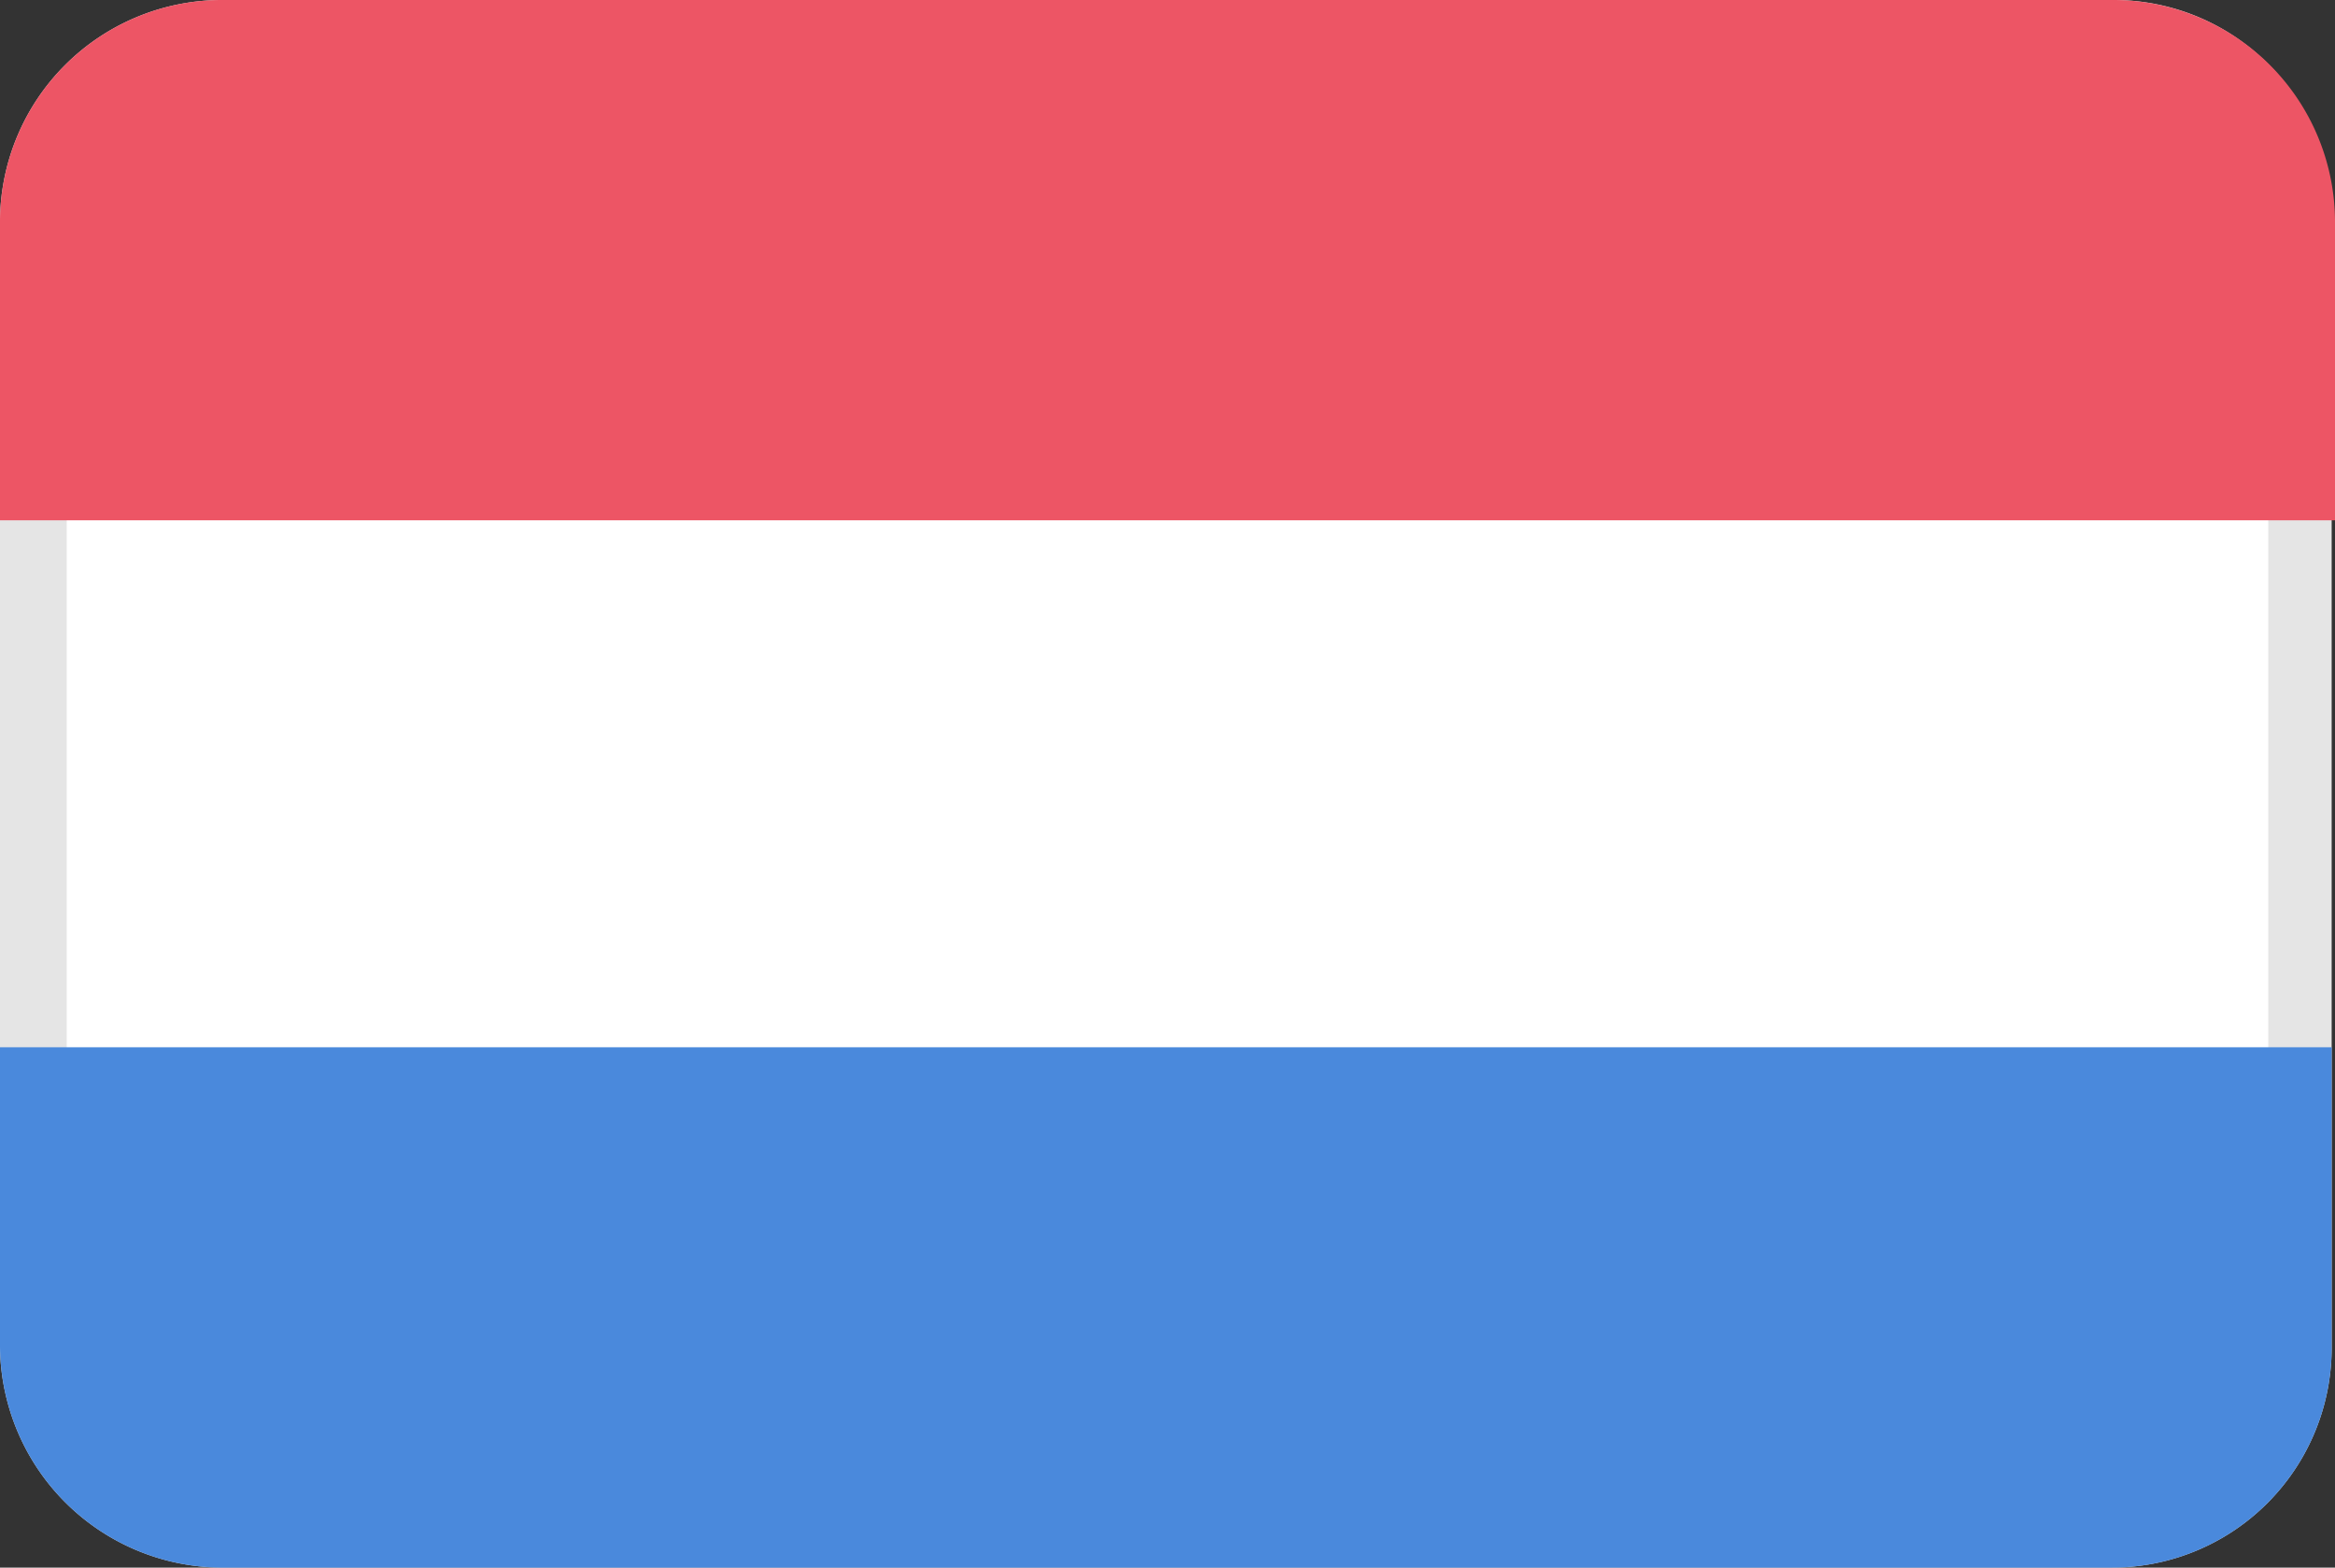
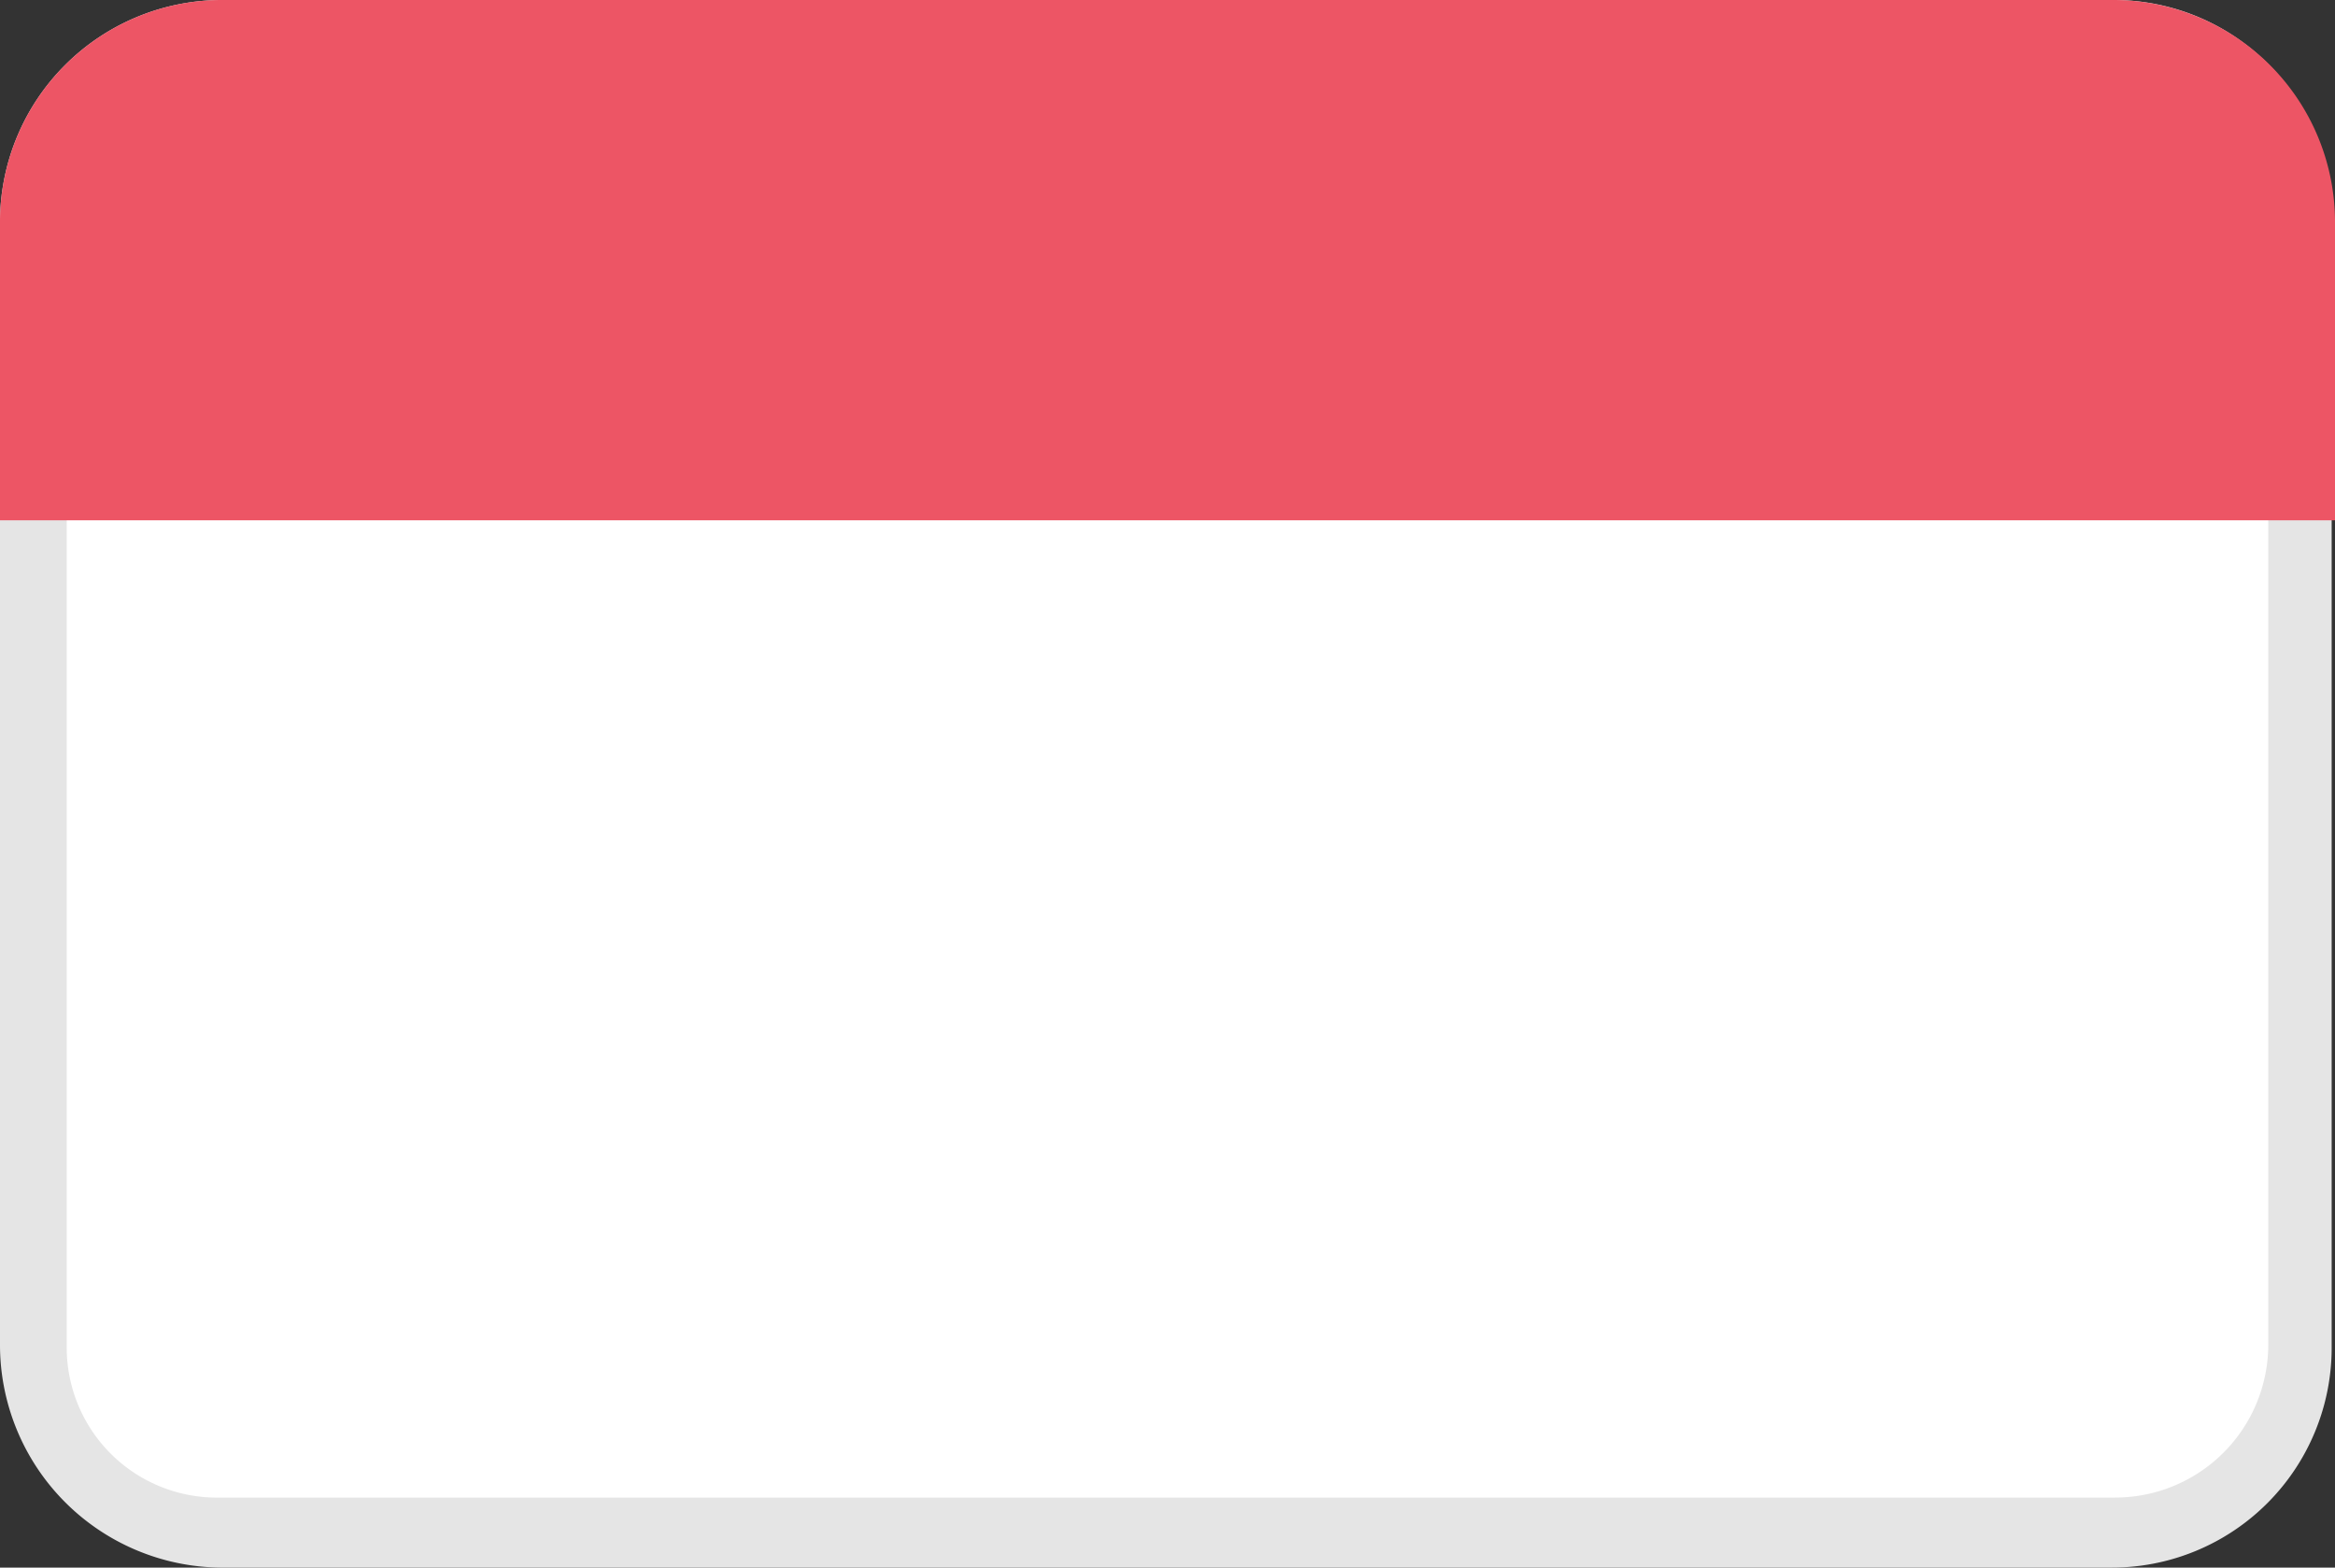
<svg xmlns="http://www.w3.org/2000/svg" width="70" height="47" viewBox="0 0 70 47">
  <rect x="0" y="0" width="70" height="47" fill="#333333" stroke="none" />
  <g data-name="Calque 2">
    <g data-name="Calque 1">
      <path d="M64.4 1.4a4.69 4.69 0 014.7 4.7v34.8a4.69 4.69 0 01-4.7 4.7H5.9a4.69 4.69 0 01-4.7-4.7V6.3a4.69 4.69 0 014.7-4.7h58.5" fill="#fff" />
      <g data-name="Calque 2">
        <g data-name="Calque 1-2">
          <path d="M63.4 2A4.65 4.65 0 0168 6.6v33.7a4.59 4.59 0 01-4.6 4.6H6.6A4.5 4.5 0 012 40.4V6.7A4.67 4.67 0 016.6 2h56.8m0-2H6.6A6.66 6.66 0 000 6.6v33.7A6.68 6.68 0 006.6 47h56.7a6.59 6.59 0 006.6-6.6V6.7A6.53 6.53 0 0063.4 0z" fill="#e5e5e5" />
          <path d="M0 6.6v9h70v-9A6.66 6.66 0 0063.4 0H6.6A6.66 6.66 0 000 6.6z" fill="#ed5565" />
-           <path d="M0 40.3A6.68 6.68 0 006.6 47h56.7a6.59 6.59 0 006.6-6.6v-9H0z" fill="#4a89dc" />
        </g>
      </g>
    </g>
  </g>
</svg>